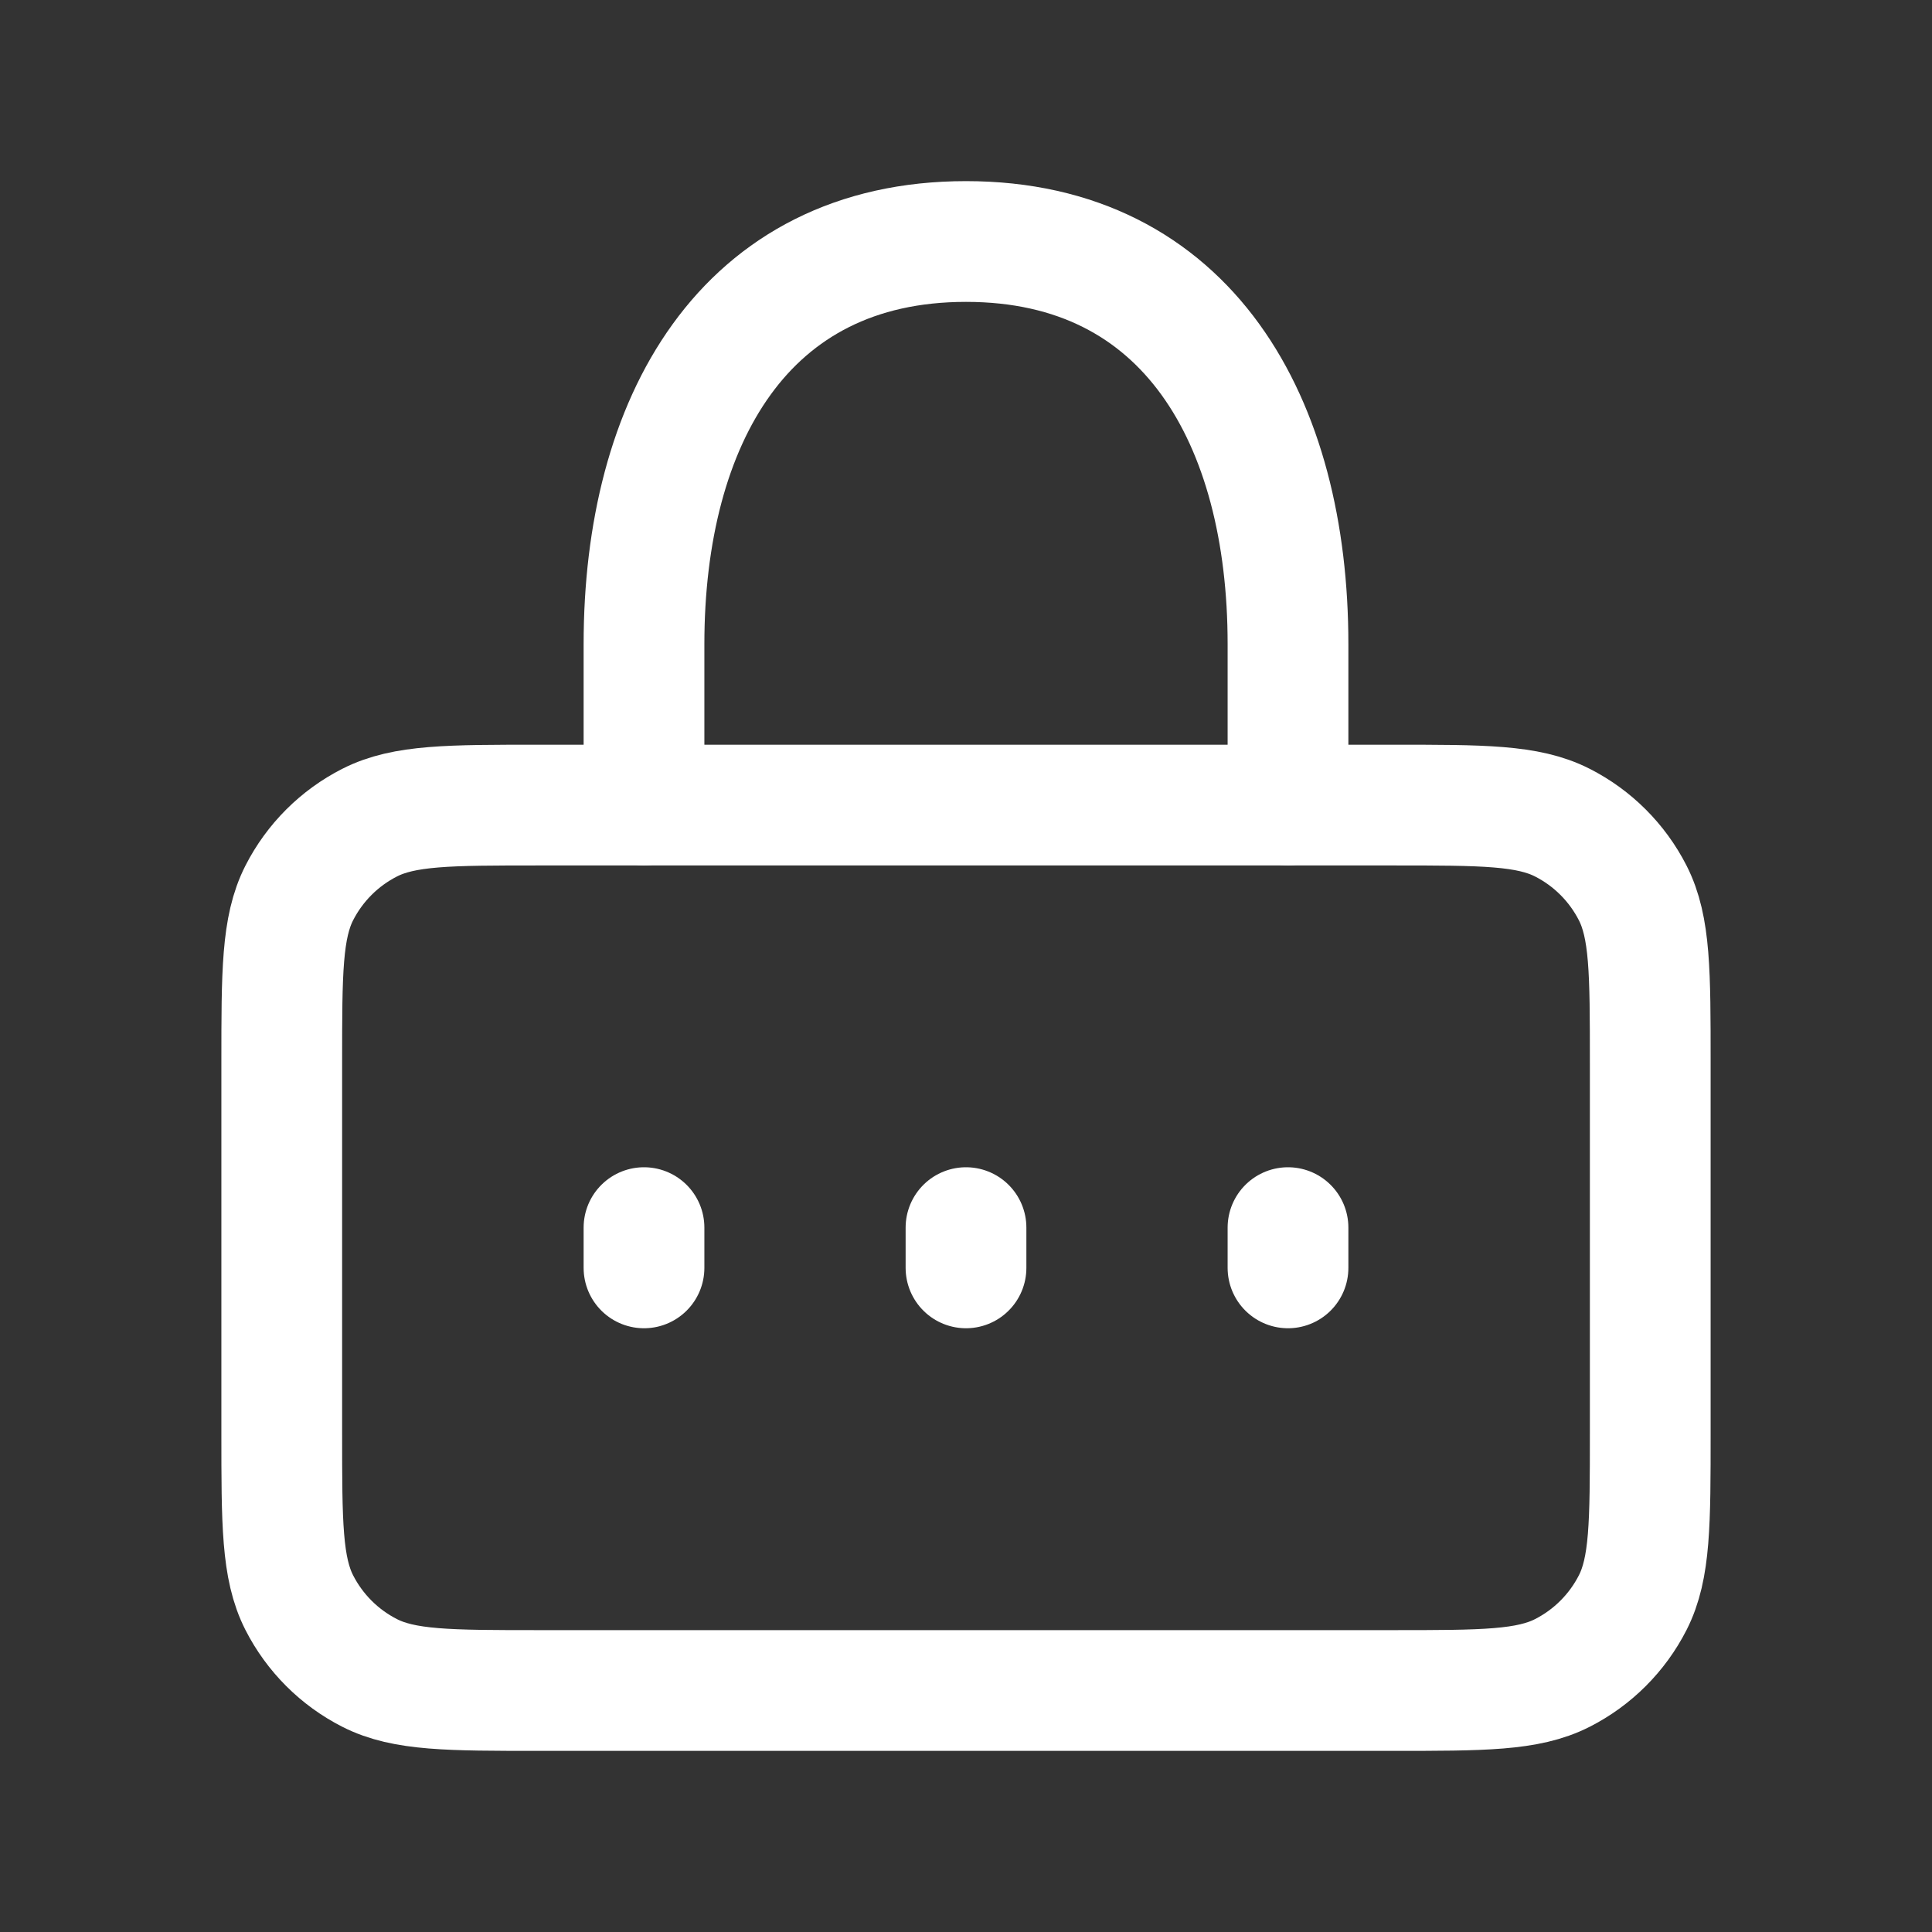
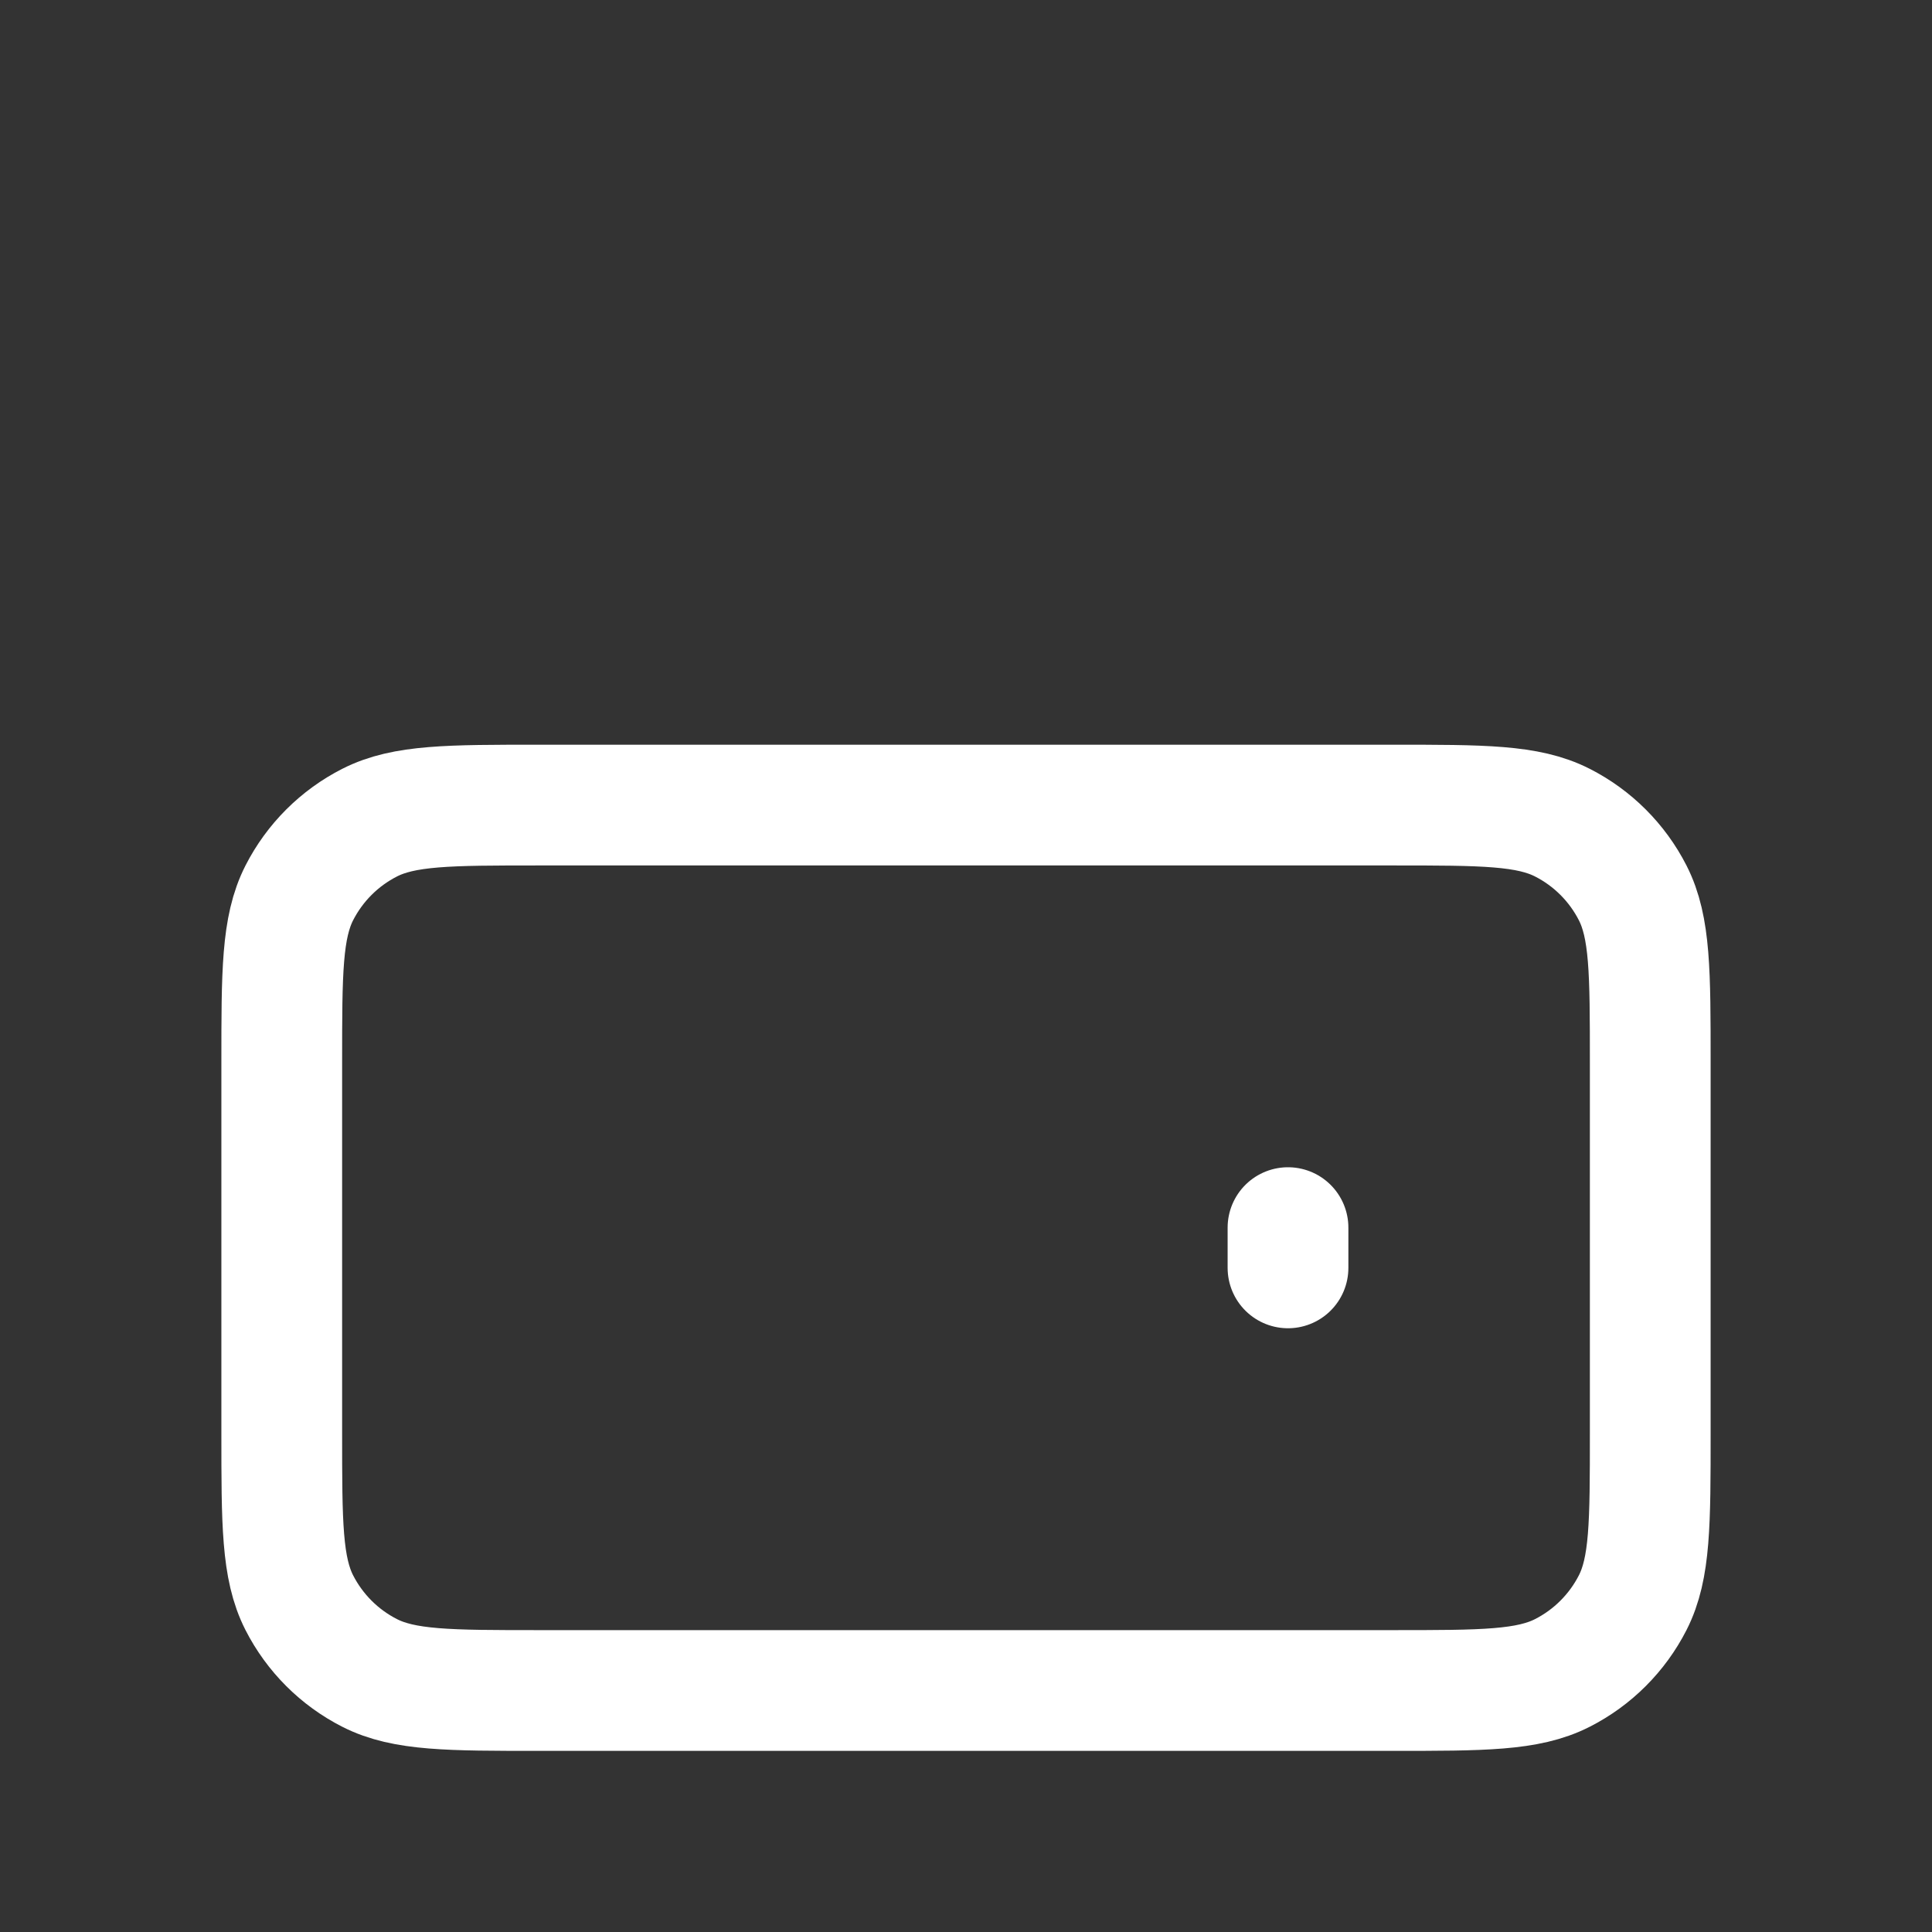
<svg xmlns="http://www.w3.org/2000/svg" width="24" height="24" viewBox="0 0 24 24" fill="none">
  <rect x="0" y="0" width="24" height="24" fill="#333333" stroke="none" />
-   <path d="M8 10V8C8 5.239 9.239 3 12 3C14.761 3 16 5.239 16 8V10" stroke="white" stroke-width="1.5" stroke-linecap="round" stroke-linejoin="round" />
  <path d="M3.5 17.8V13.2C3.5 12.08 3.5 11.52 3.718 11.092C3.91 10.716 4.216 10.41 4.592 10.219C5.02 10.001 5.58 10.001 6.7 10.001H17.3C18.42 10.001 18.98 10.001 19.408 10.219C19.784 10.41 20.09 10.716 20.282 11.092C20.5 11.52 20.5 12.08 20.5 13.2V17.8C20.5 18.921 20.5 19.481 20.282 19.909C20.09 20.285 19.784 20.591 19.408 20.782C18.98 21 18.42 21 17.3 21H6.7C5.58 21 5.02 21 4.592 20.782C4.216 20.591 3.91 20.285 3.718 19.909C3.5 19.481 3.5 18.921 3.5 17.8Z" stroke="white" stroke-width="1.5" stroke-linecap="round" stroke-linejoin="round" />
-   <path d="M12 15.75V15.25" stroke="white" stroke-width="1.5" stroke-linecap="round" stroke-linejoin="round" />
  <path d="M16 15.75V15.25" stroke="white" stroke-width="1.5" stroke-linecap="round" stroke-linejoin="round" />
-   <path d="M8 15.75V15.25" stroke="white" stroke-width="1.5" stroke-linecap="round" stroke-linejoin="round" />
</svg>